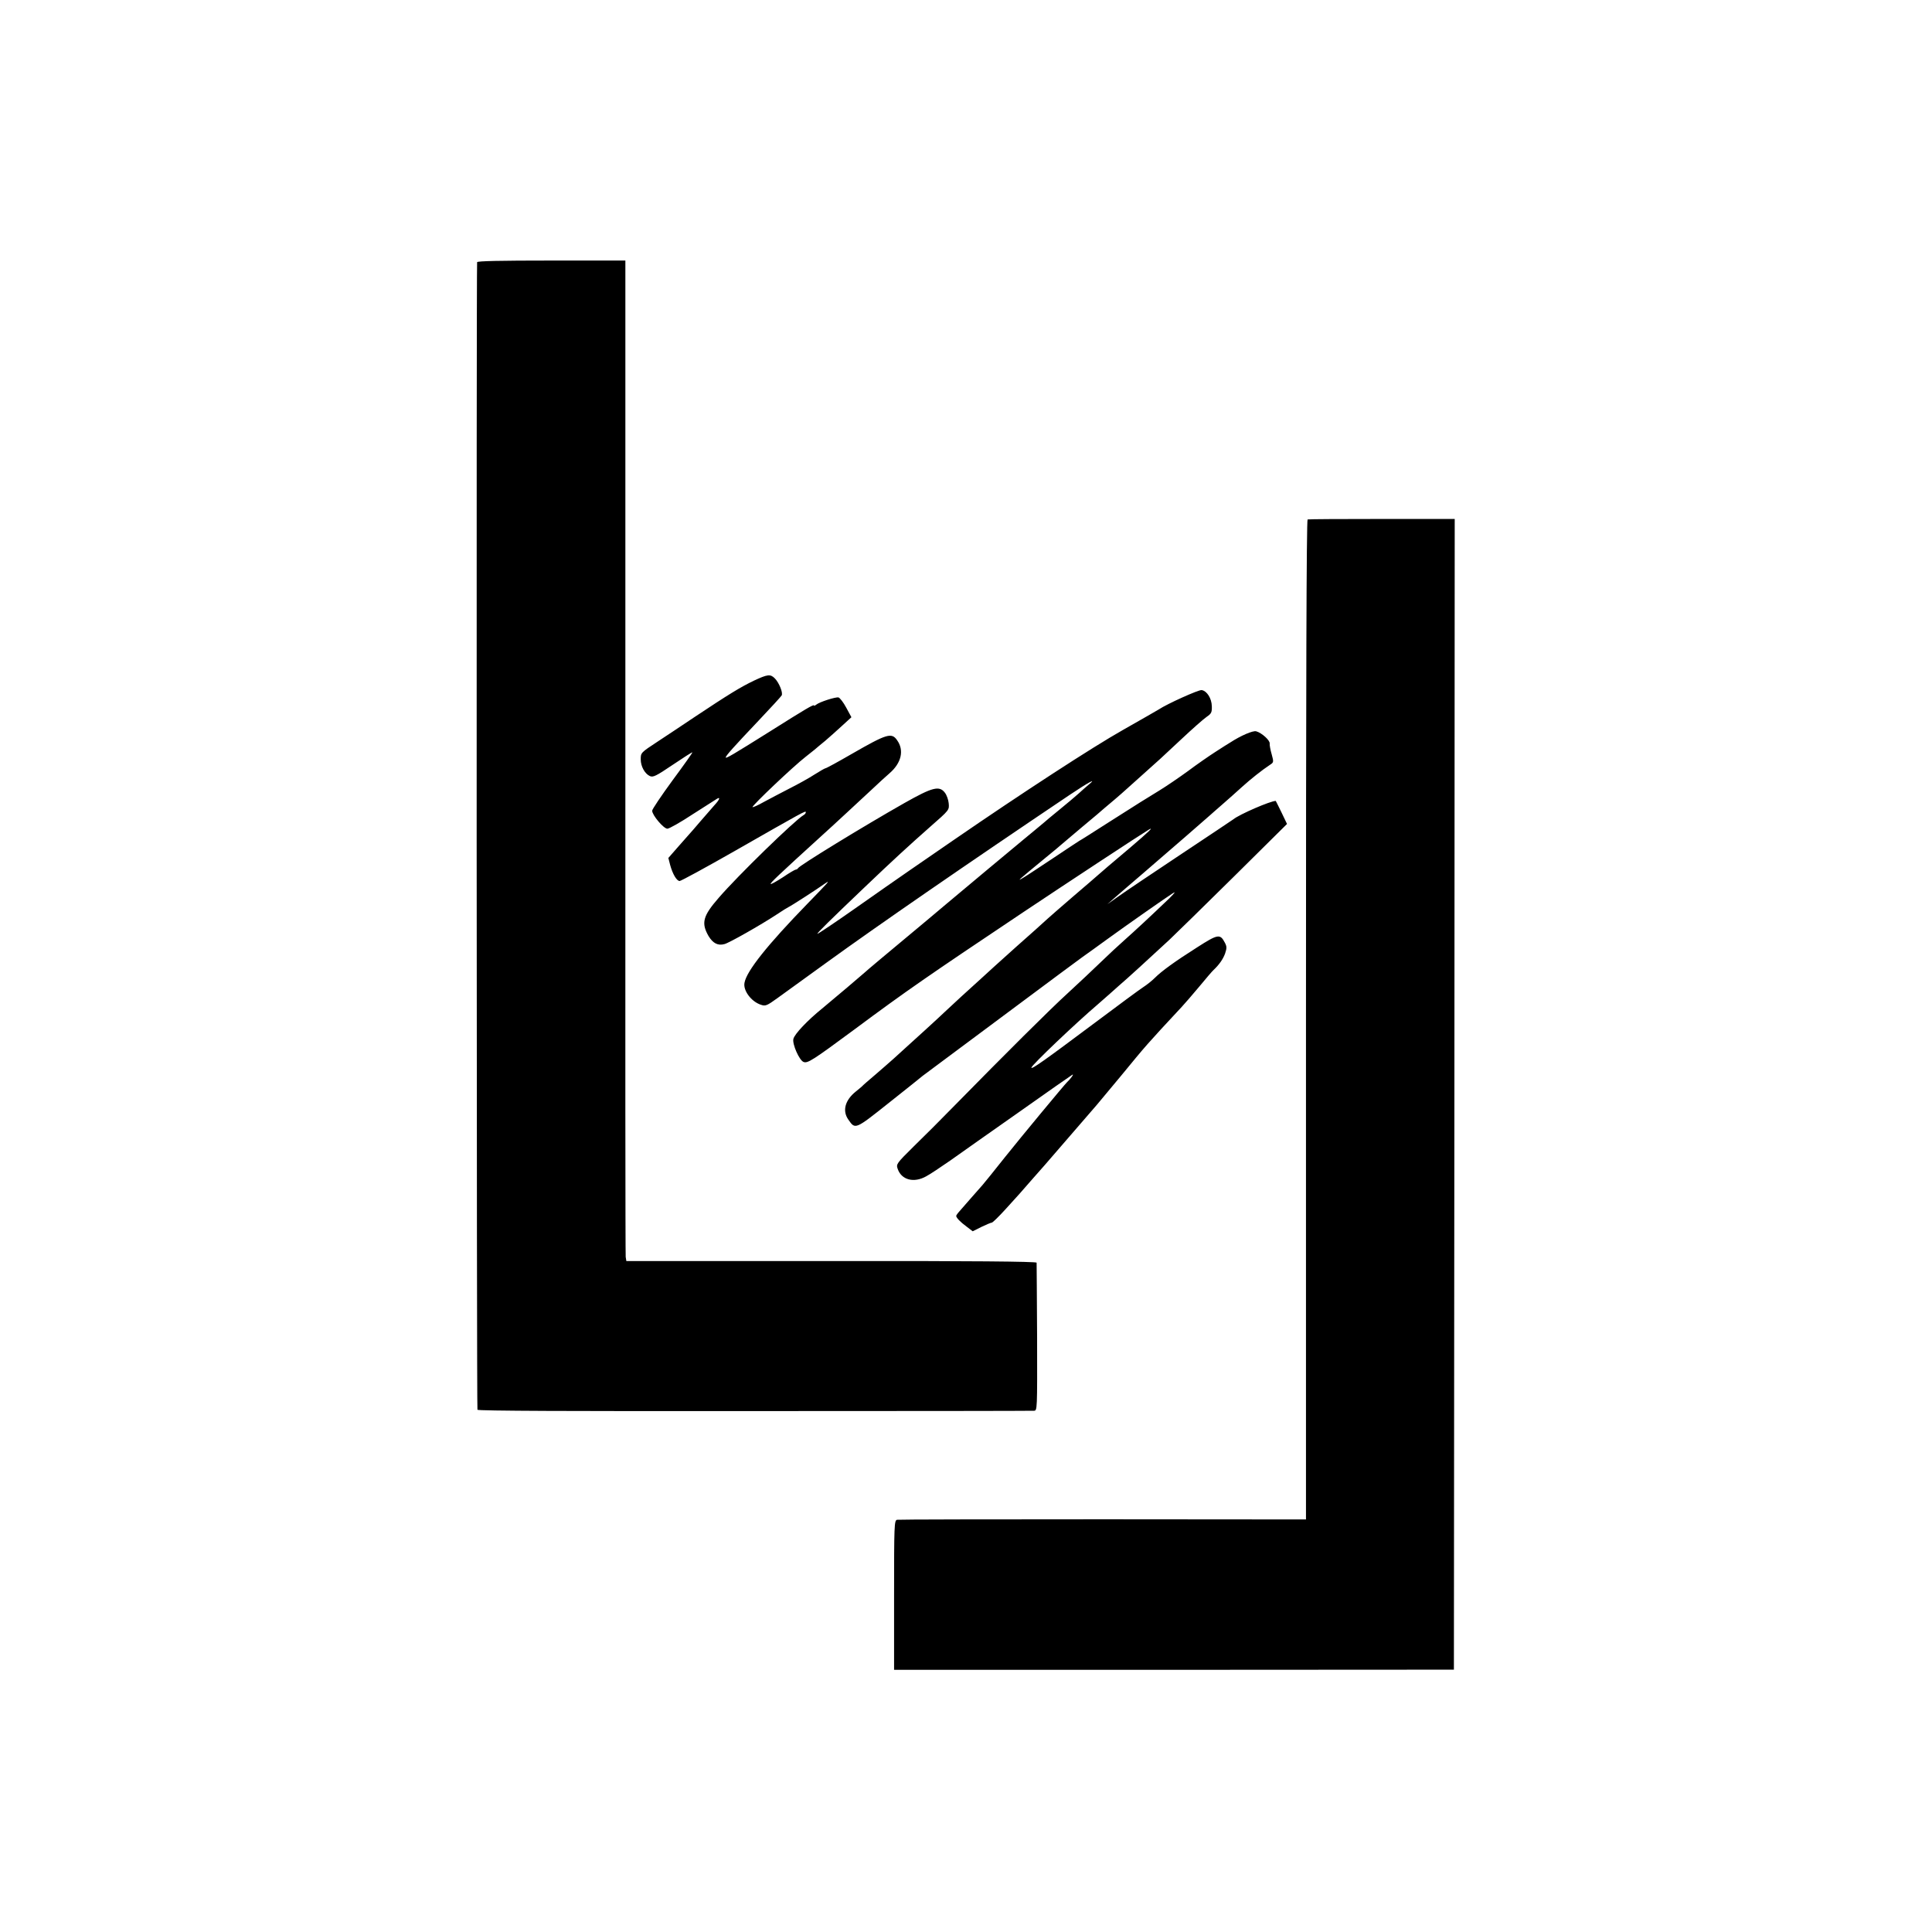
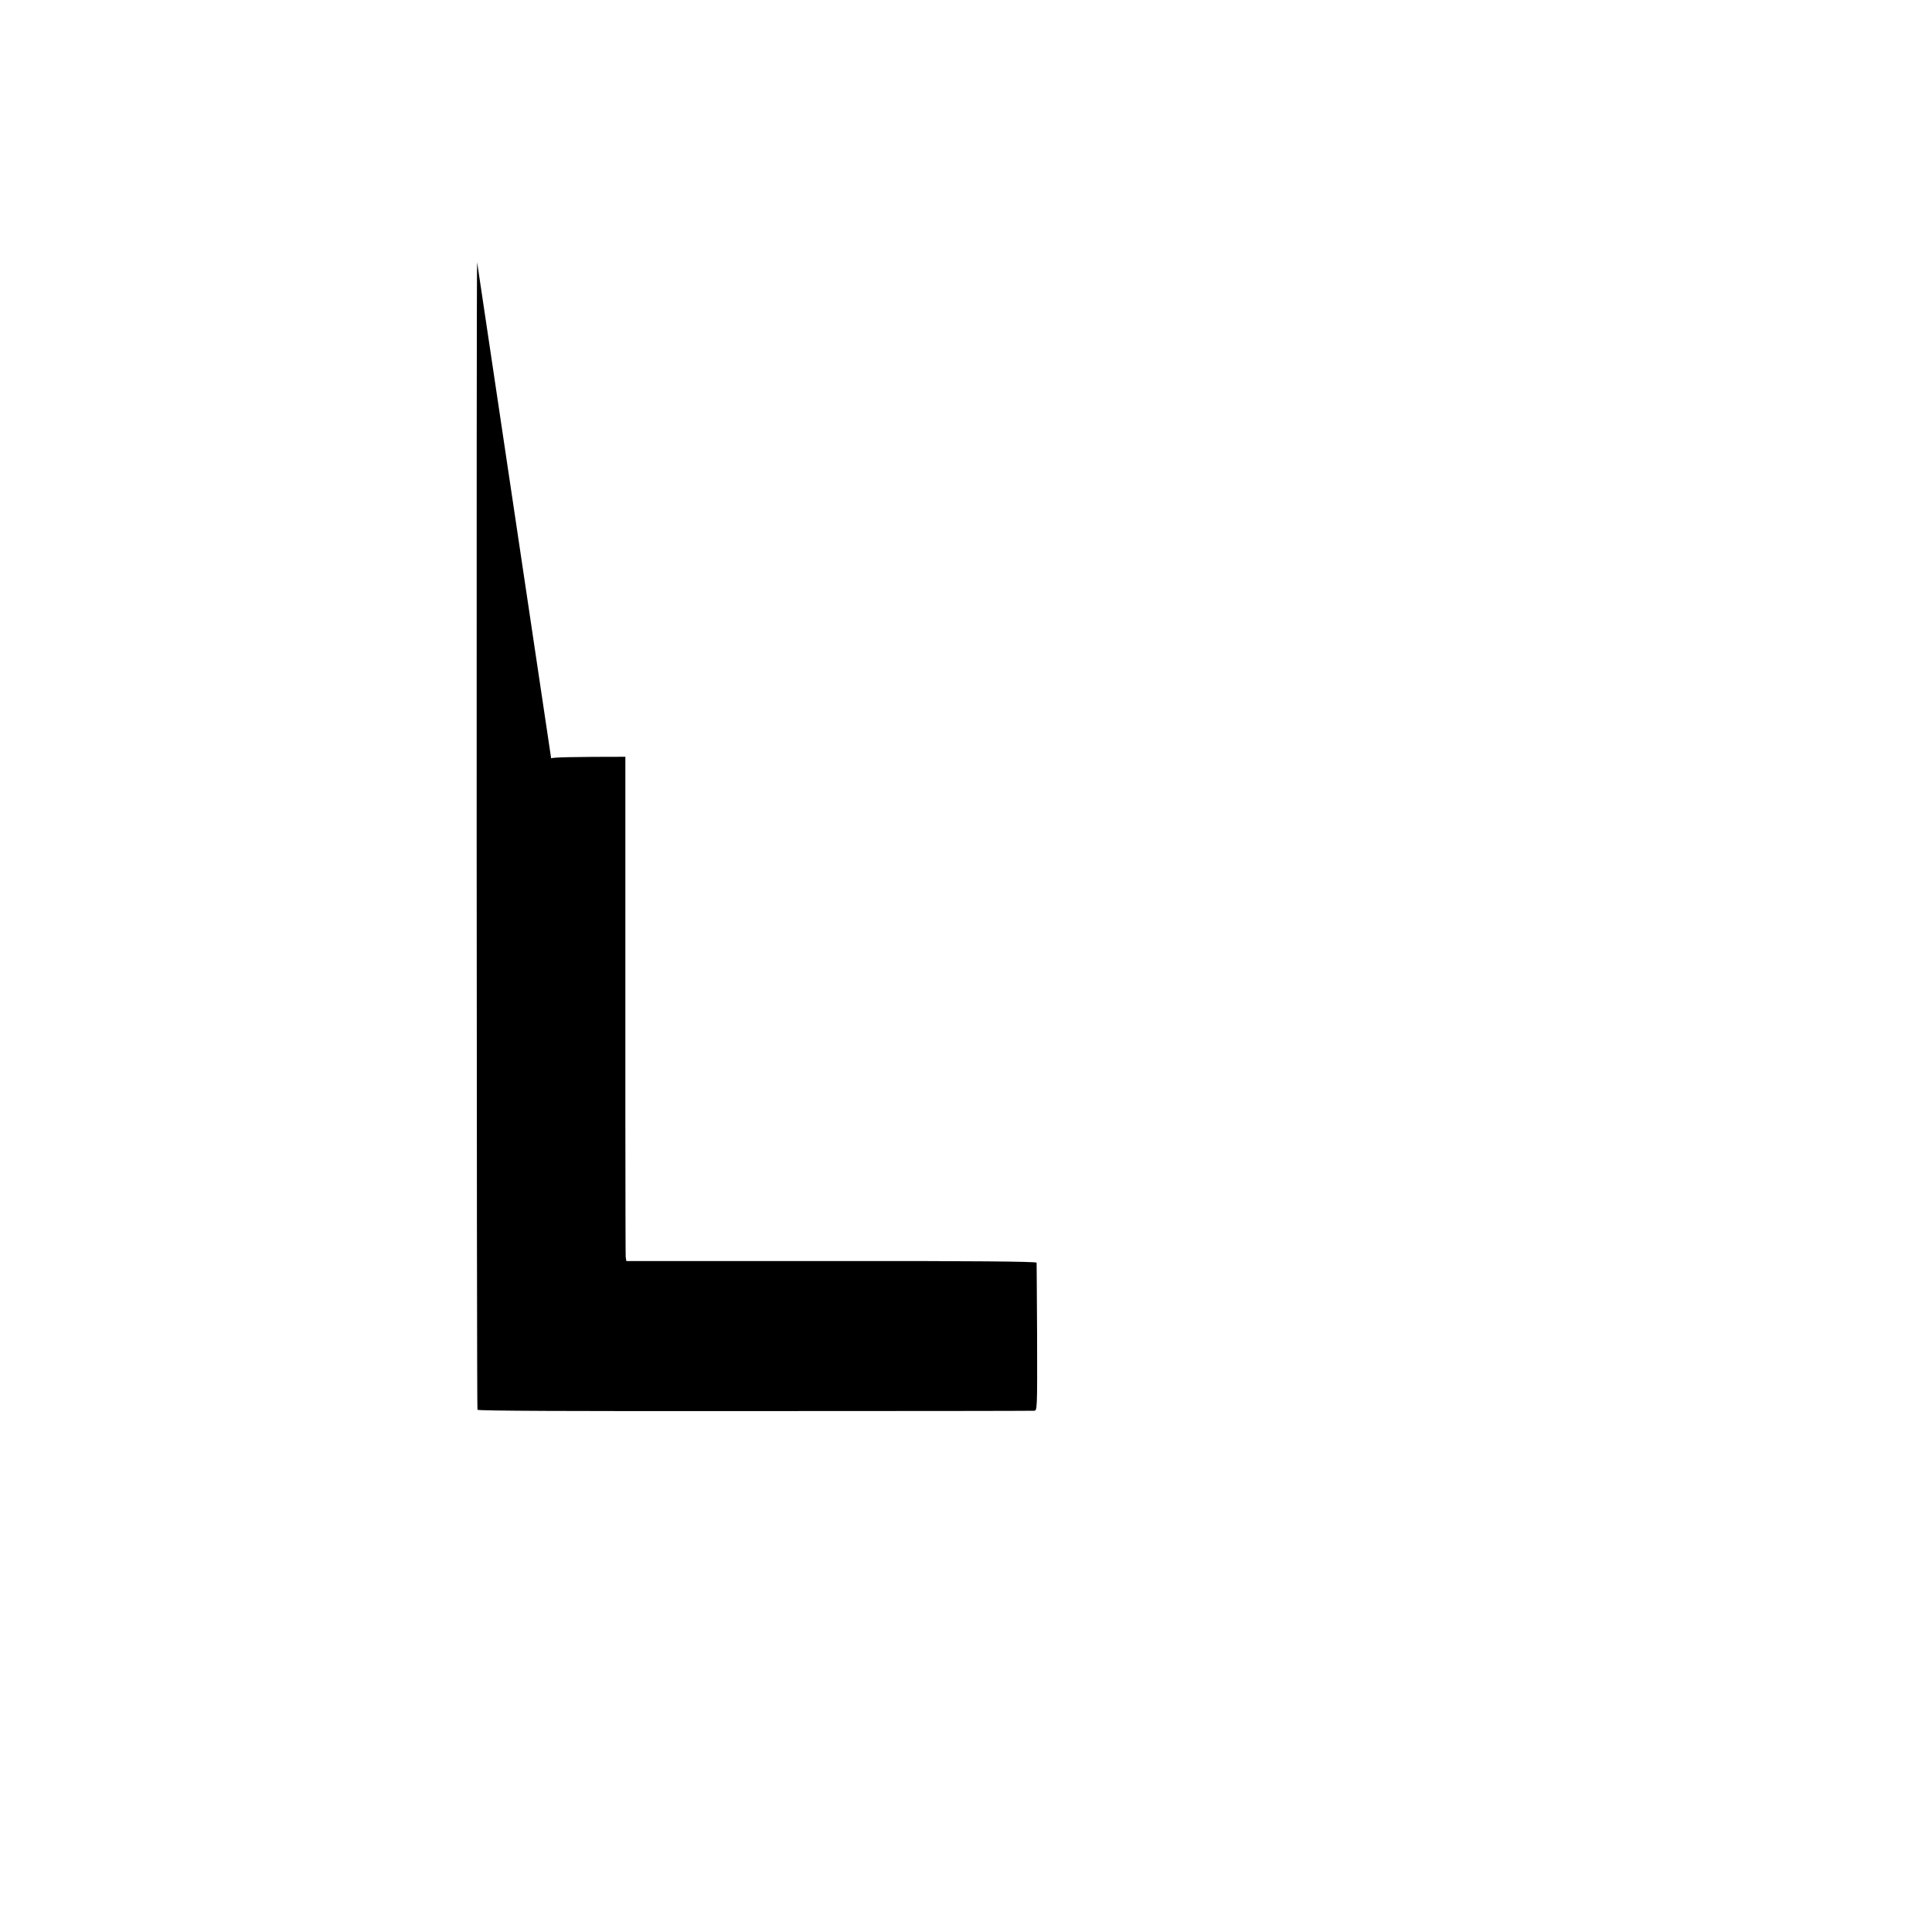
<svg xmlns="http://www.w3.org/2000/svg" version="1.0" width="1182pt" height="1182pt" viewBox="0 0 1182 1182" preserveAspectRatio="xMidYMid meet">
  <g transform="translate(0,1182) scale(0.1,-0.1)" fill="#000000" stroke="none">
-     <path d="M2919 10216 c-5 -55 -3 -7013 2 -7021 5 -7 580 -9 1696 -8 928 0 1697 1 1709 2 20 1 20 3 19 449 -1 246 -3 452 -3 457 -1 7 -401 11 -1256 10 l-1254 0 -4 25 c-2 14 -3 1391 -2 3060 l0 3036 -453 0 c-316 0 -453 -3 -454 -10z" />
-     <path d="M8000 8642 c-7 -3 -10 -1032 -10 -3061 l0 -3057 -1242 1 c-684 0 -1251 -1 -1260 -3 -17 -4 -18 -34 -18 -461 l0 -457 1713 0 1712 1 3 3520 2 3520 -445 0 c-245 0 -450 -1 -455 -3z" />
-     <path d="M4611 7655 c-81 -39 -150 -81 -365 -224 -77 -52 -177 -118 -221 -147 -105 -69 -105 -69 -105 -110 0 -43 25 -88 56 -102 19 -9 38 0 140 69 64 43 118 78 120 76 2 -1 -53 -79 -122 -172 -68 -93 -124 -176 -124 -185 0 -27 70 -110 93 -110 11 0 82 40 156 89 75 48 142 91 149 95 21 12 13 -8 -16 -39 -15 -17 -54 -62 -87 -100 -33 -39 -62 -72 -65 -75 -3 -3 -33 -37 -68 -77 l-63 -72 11 -43 c15 -55 40 -98 58 -98 8 0 159 82 336 183 422 241 436 249 436 238 0 -6 -6 -14 -14 -18 -53 -31 -403 -371 -519 -506 -97 -111 -108 -154 -62 -234 27 -44 57 -60 97 -49 27 6 224 118 318 180 36 24 70 45 75 47 11 4 171 107 220 142 38 26 32 19 -107 -124 -241 -248 -370 -409 -383 -481 -10 -47 41 -116 100 -135 28 -10 37 -6 102 41 39 28 174 126 300 217 315 228 851 598 1489 1027 115 77 169 106 114 61 -14 -12 -41 -35 -60 -53 -19 -17 -73 -63 -120 -101 -47 -38 -87 -72 -90 -75 -3 -3 -30 -25 -60 -50 -30 -25 -64 -53 -75 -62 -11 -9 -108 -90 -215 -179 -107 -89 -217 -181 -245 -205 -27 -23 -84 -71 -126 -106 -245 -204 -375 -313 -379 -318 -7 -7 -192 -164 -260 -220 -89 -72 -169 -156 -176 -186 -8 -31 36 -131 62 -141 25 -10 56 10 313 200 316 235 448 326 1031 716 271 181 721 477 768 505 35 21 0 -13 -115 -111 -124 -105 -174 -147 -197 -168 -6 -6 -74 -64 -151 -130 -76 -66 -147 -127 -155 -135 -30 -28 -104 -94 -190 -170 -46 -41 -91 -82 -100 -90 -9 -8 -59 -53 -110 -100 -100 -90 -168 -153 -229 -210 -34 -33 -190 -175 -250 -229 -14 -13 -44 -40 -66 -60 -22 -20 -72 -63 -110 -96 -39 -33 -76 -65 -82 -72 -7 -6 -23 -20 -36 -30 -68 -54 -85 -120 -46 -174 42 -60 40 -61 250 106 107 85 199 158 204 163 6 4 71 53 145 108 74 55 277 206 450 335 173 129 344 256 380 282 36 25 103 74 150 108 121 88 370 262 405 284 20 13 13 3 -21 -31 -118 -113 -214 -202 -275 -256 -35 -31 -100 -91 -144 -134 -44 -43 -134 -127 -200 -188 -111 -101 -379 -368 -702 -697 -72 -74 -181 -183 -242 -242 -106 -105 -109 -109 -99 -138 23 -68 99 -88 174 -46 23 12 89 56 148 97 58 41 247 175 420 296 172 122 320 225 327 229 12 7 -13 -28 -32 -45 -16 -15 -282 -336 -381 -460 -63 -80 -125 -156 -137 -170 -12 -14 -46 -52 -74 -84 -29 -33 -60 -68 -69 -79 -10 -11 -18 -23 -18 -26 1 -12 25 -37 63 -65 l38 -29 54 27 c29 14 58 26 63 26 5 0 43 37 83 81 93 102 81 89 164 184 39 44 72 82 75 85 3 3 75 86 160 185 85 99 157 182 160 185 3 3 70 84 150 180 152 185 154 188 370 420 18 19 67 76 108 125 41 50 80 95 86 100 36 34 59 68 71 101 11 33 11 43 -1 66 -29 56 -42 54 -170 -28 -137 -87 -217 -145 -259 -187 -16 -16 -48 -42 -70 -56 -22 -14 -157 -114 -300 -221 -302 -226 -385 -285 -385 -272 0 14 271 272 406 387 32 28 65 57 74 65 9 8 34 30 55 49 44 37 198 178 309 281 38 36 216 210 395 387 l325 322 -34 71 c-19 38 -34 70 -35 70 -32 0 -222 -82 -260 -113 -5 -4 -152 -102 -325 -217 -173 -115 -344 -230 -380 -256 l-65 -46 50 44 c27 24 102 88 166 143 156 134 401 347 415 360 6 5 39 35 74 65 35 30 88 78 118 105 53 48 122 103 172 136 23 15 23 17 10 65 -8 27 -13 56 -12 65 3 19 -49 66 -83 75 -20 5 -93 -26 -159 -69 -11 -6 -51 -32 -90 -57 -39 -25 -114 -77 -166 -116 -52 -38 -131 -92 -175 -119 -90 -55 -121 -74 -328 -206 -81 -52 -155 -99 -165 -104 -9 -6 -80 -52 -157 -104 -77 -51 -158 -105 -180 -118 -48 -29 -47 -28 135 122 47 38 87 72 90 75 3 3 61 52 130 110 69 57 130 109 136 115 6 5 35 30 64 54 29 25 58 50 64 56 6 6 54 49 106 95 116 104 94 83 238 218 66 62 135 123 154 136 29 20 33 27 32 65 -1 48 -30 94 -62 99 -18 3 -211 -84 -262 -118 -8 -5 -107 -62 -220 -126 -186 -105 -618 -386 -1035 -673 -88 -61 -209 -144 -270 -186 -60 -41 -211 -147 -335 -234 -124 -87 -227 -156 -229 -154 -4 3 73 79 289 285 175 167 270 254 399 368 121 106 119 104 115 147 -2 20 -12 49 -23 63 -34 45 -76 34 -246 -62 -259 -147 -647 -385 -653 -400 -2 -4 -8 -8 -13 -8 -5 0 -41 -21 -79 -47 -39 -25 -72 -44 -75 -41 -5 4 45 52 310 293 66 59 243 224 310 286 38 36 86 80 107 98 73 63 91 141 46 203 -33 48 -64 38 -276 -84 -83 -48 -156 -88 -161 -88 -4 0 -34 -17 -67 -38 -32 -21 -102 -60 -154 -86 -52 -27 -123 -64 -158 -83 -35 -20 -65 -33 -68 -31 -6 7 250 250 325 308 18 14 42 33 54 43 12 11 42 35 66 55 24 21 70 61 102 91 l58 53 -32 59 c-17 32 -39 60 -47 62 -18 4 -117 -28 -136 -44 -8 -6 -14 -9 -14 -5 0 9 -54 -23 -268 -158 -228 -143 -272 -169 -272 -160 0 10 50 66 199 223 75 79 139 149 143 156 10 16 -16 79 -42 105 -27 27 -44 25 -129 -15z" />
+     <path d="M2919 10216 c-5 -55 -3 -7013 2 -7021 5 -7 580 -9 1696 -8 928 0 1697 1 1709 2 20 1 20 3 19 449 -1 246 -3 452 -3 457 -1 7 -401 11 -1256 10 l-1254 0 -4 25 c-2 14 -3 1391 -2 3060 c-316 0 -453 -3 -454 -10z" />
  </g>
</svg>